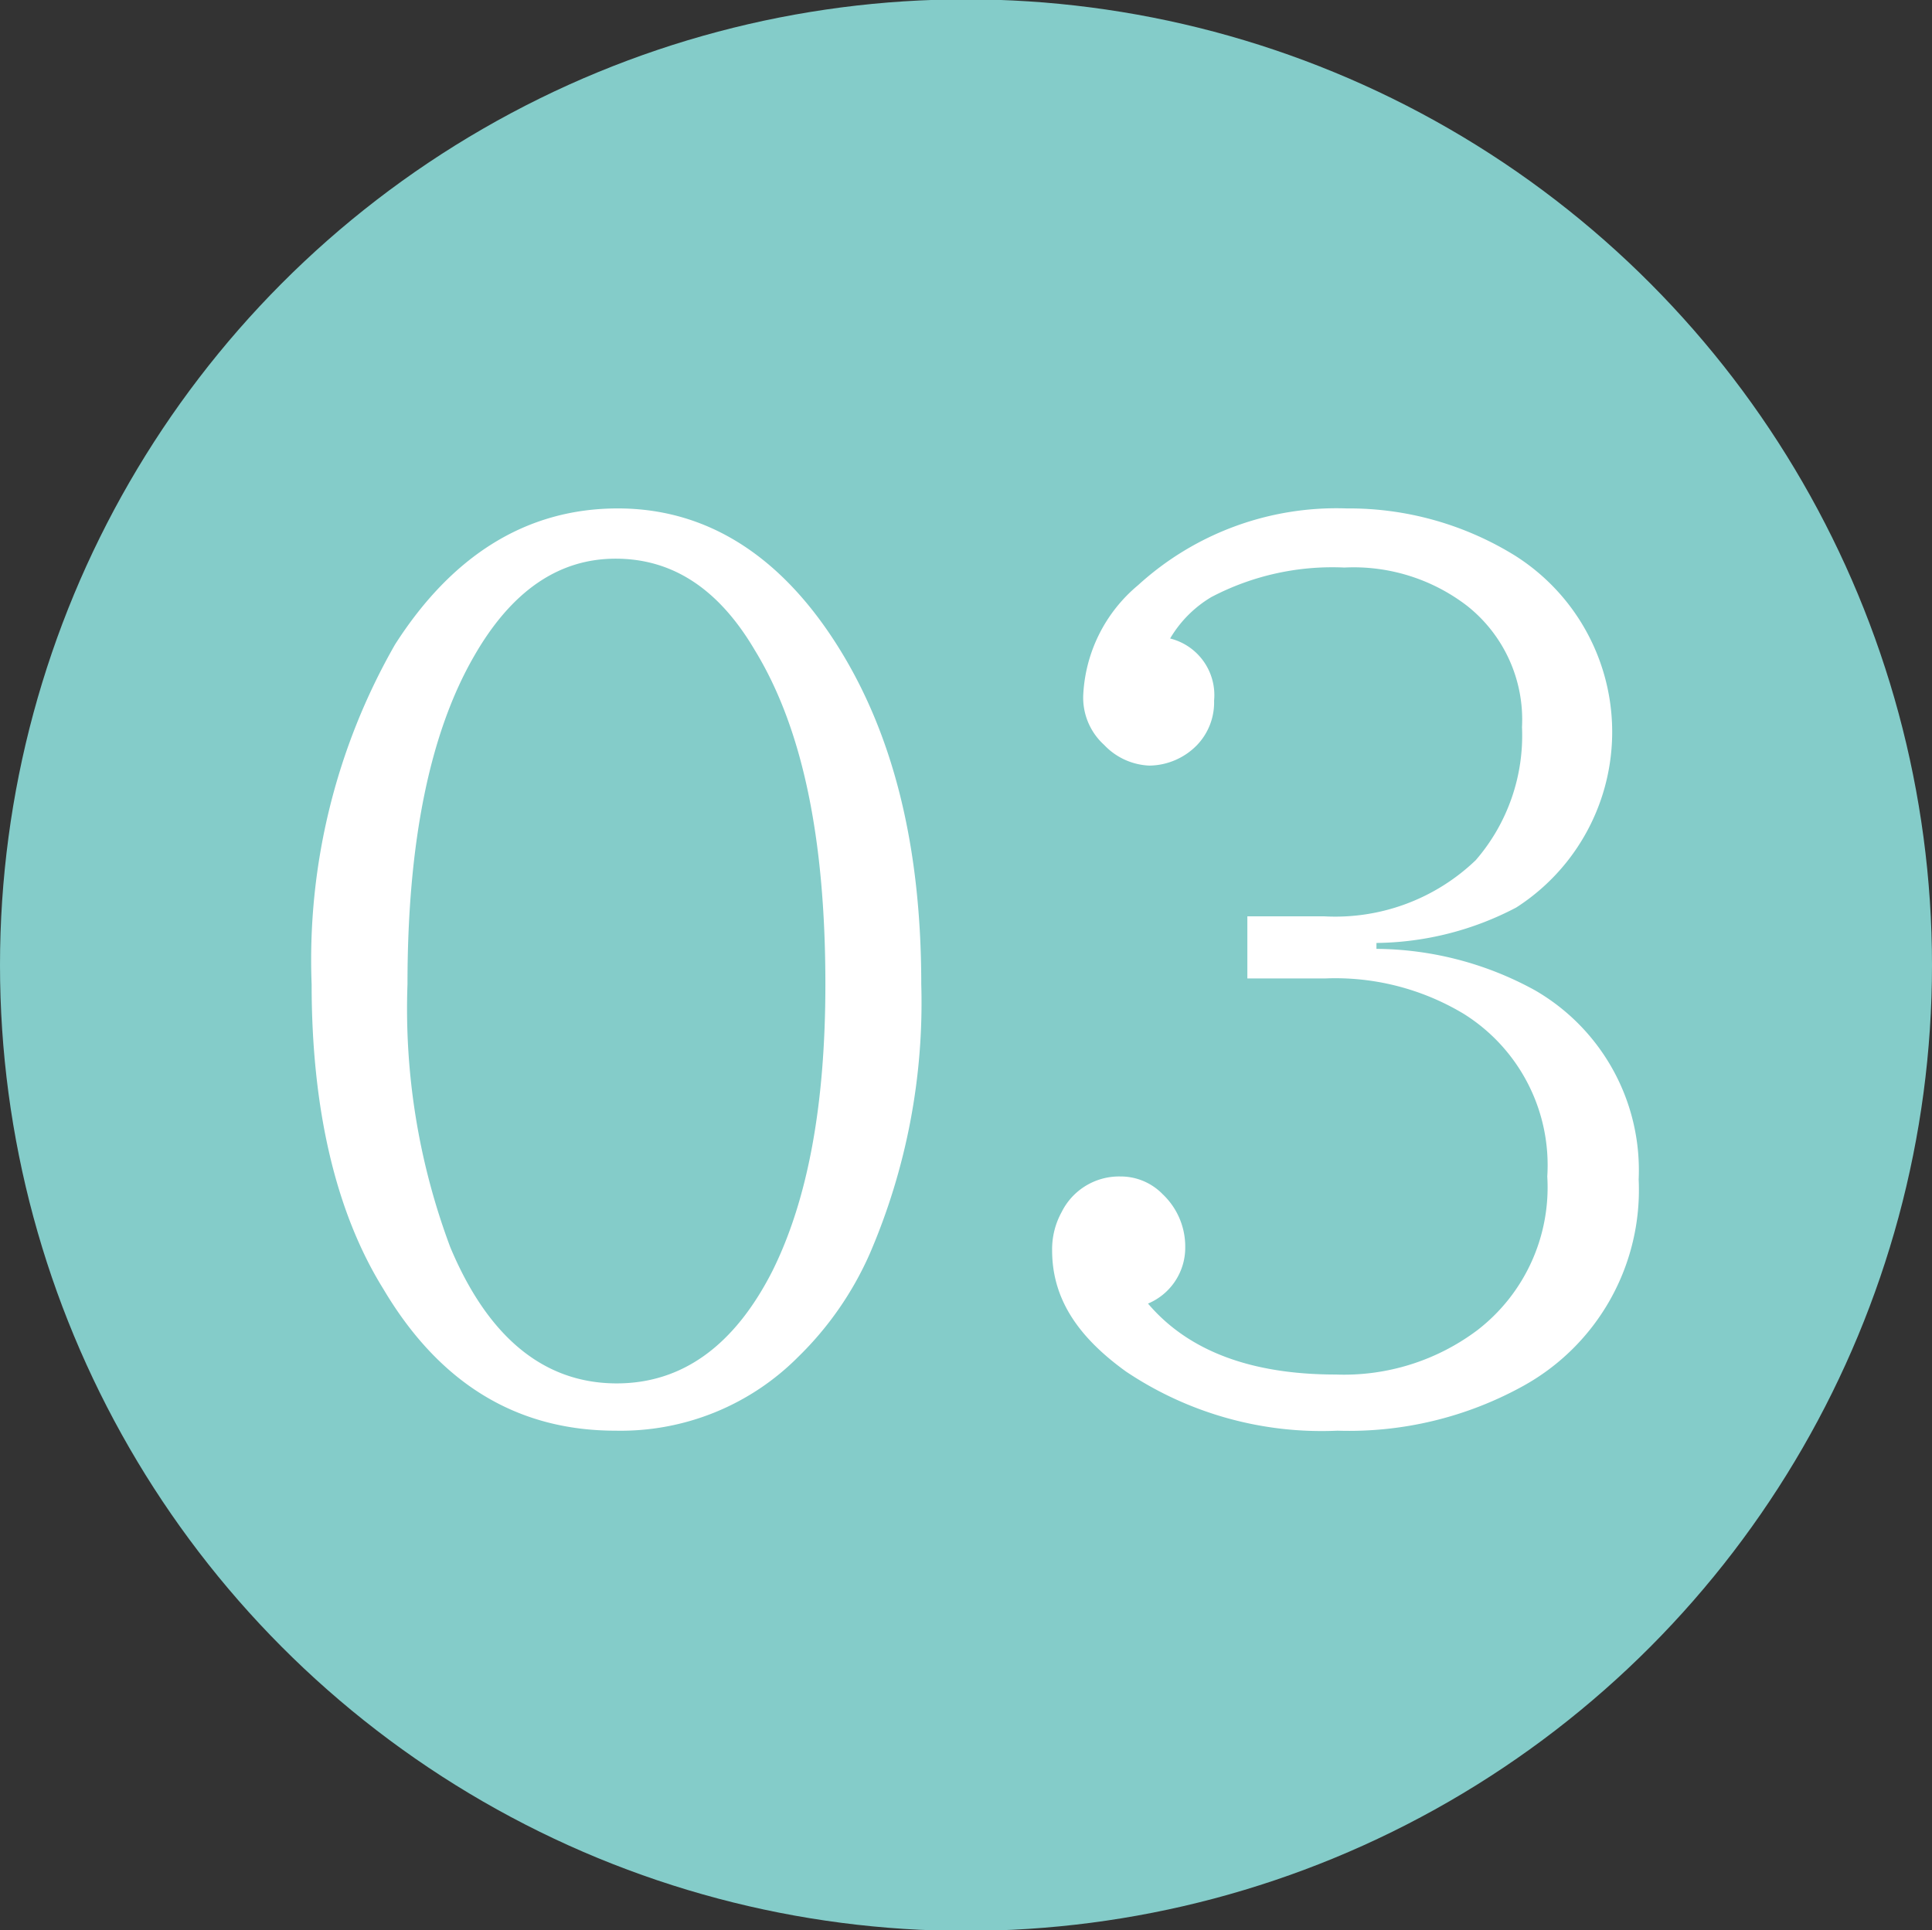
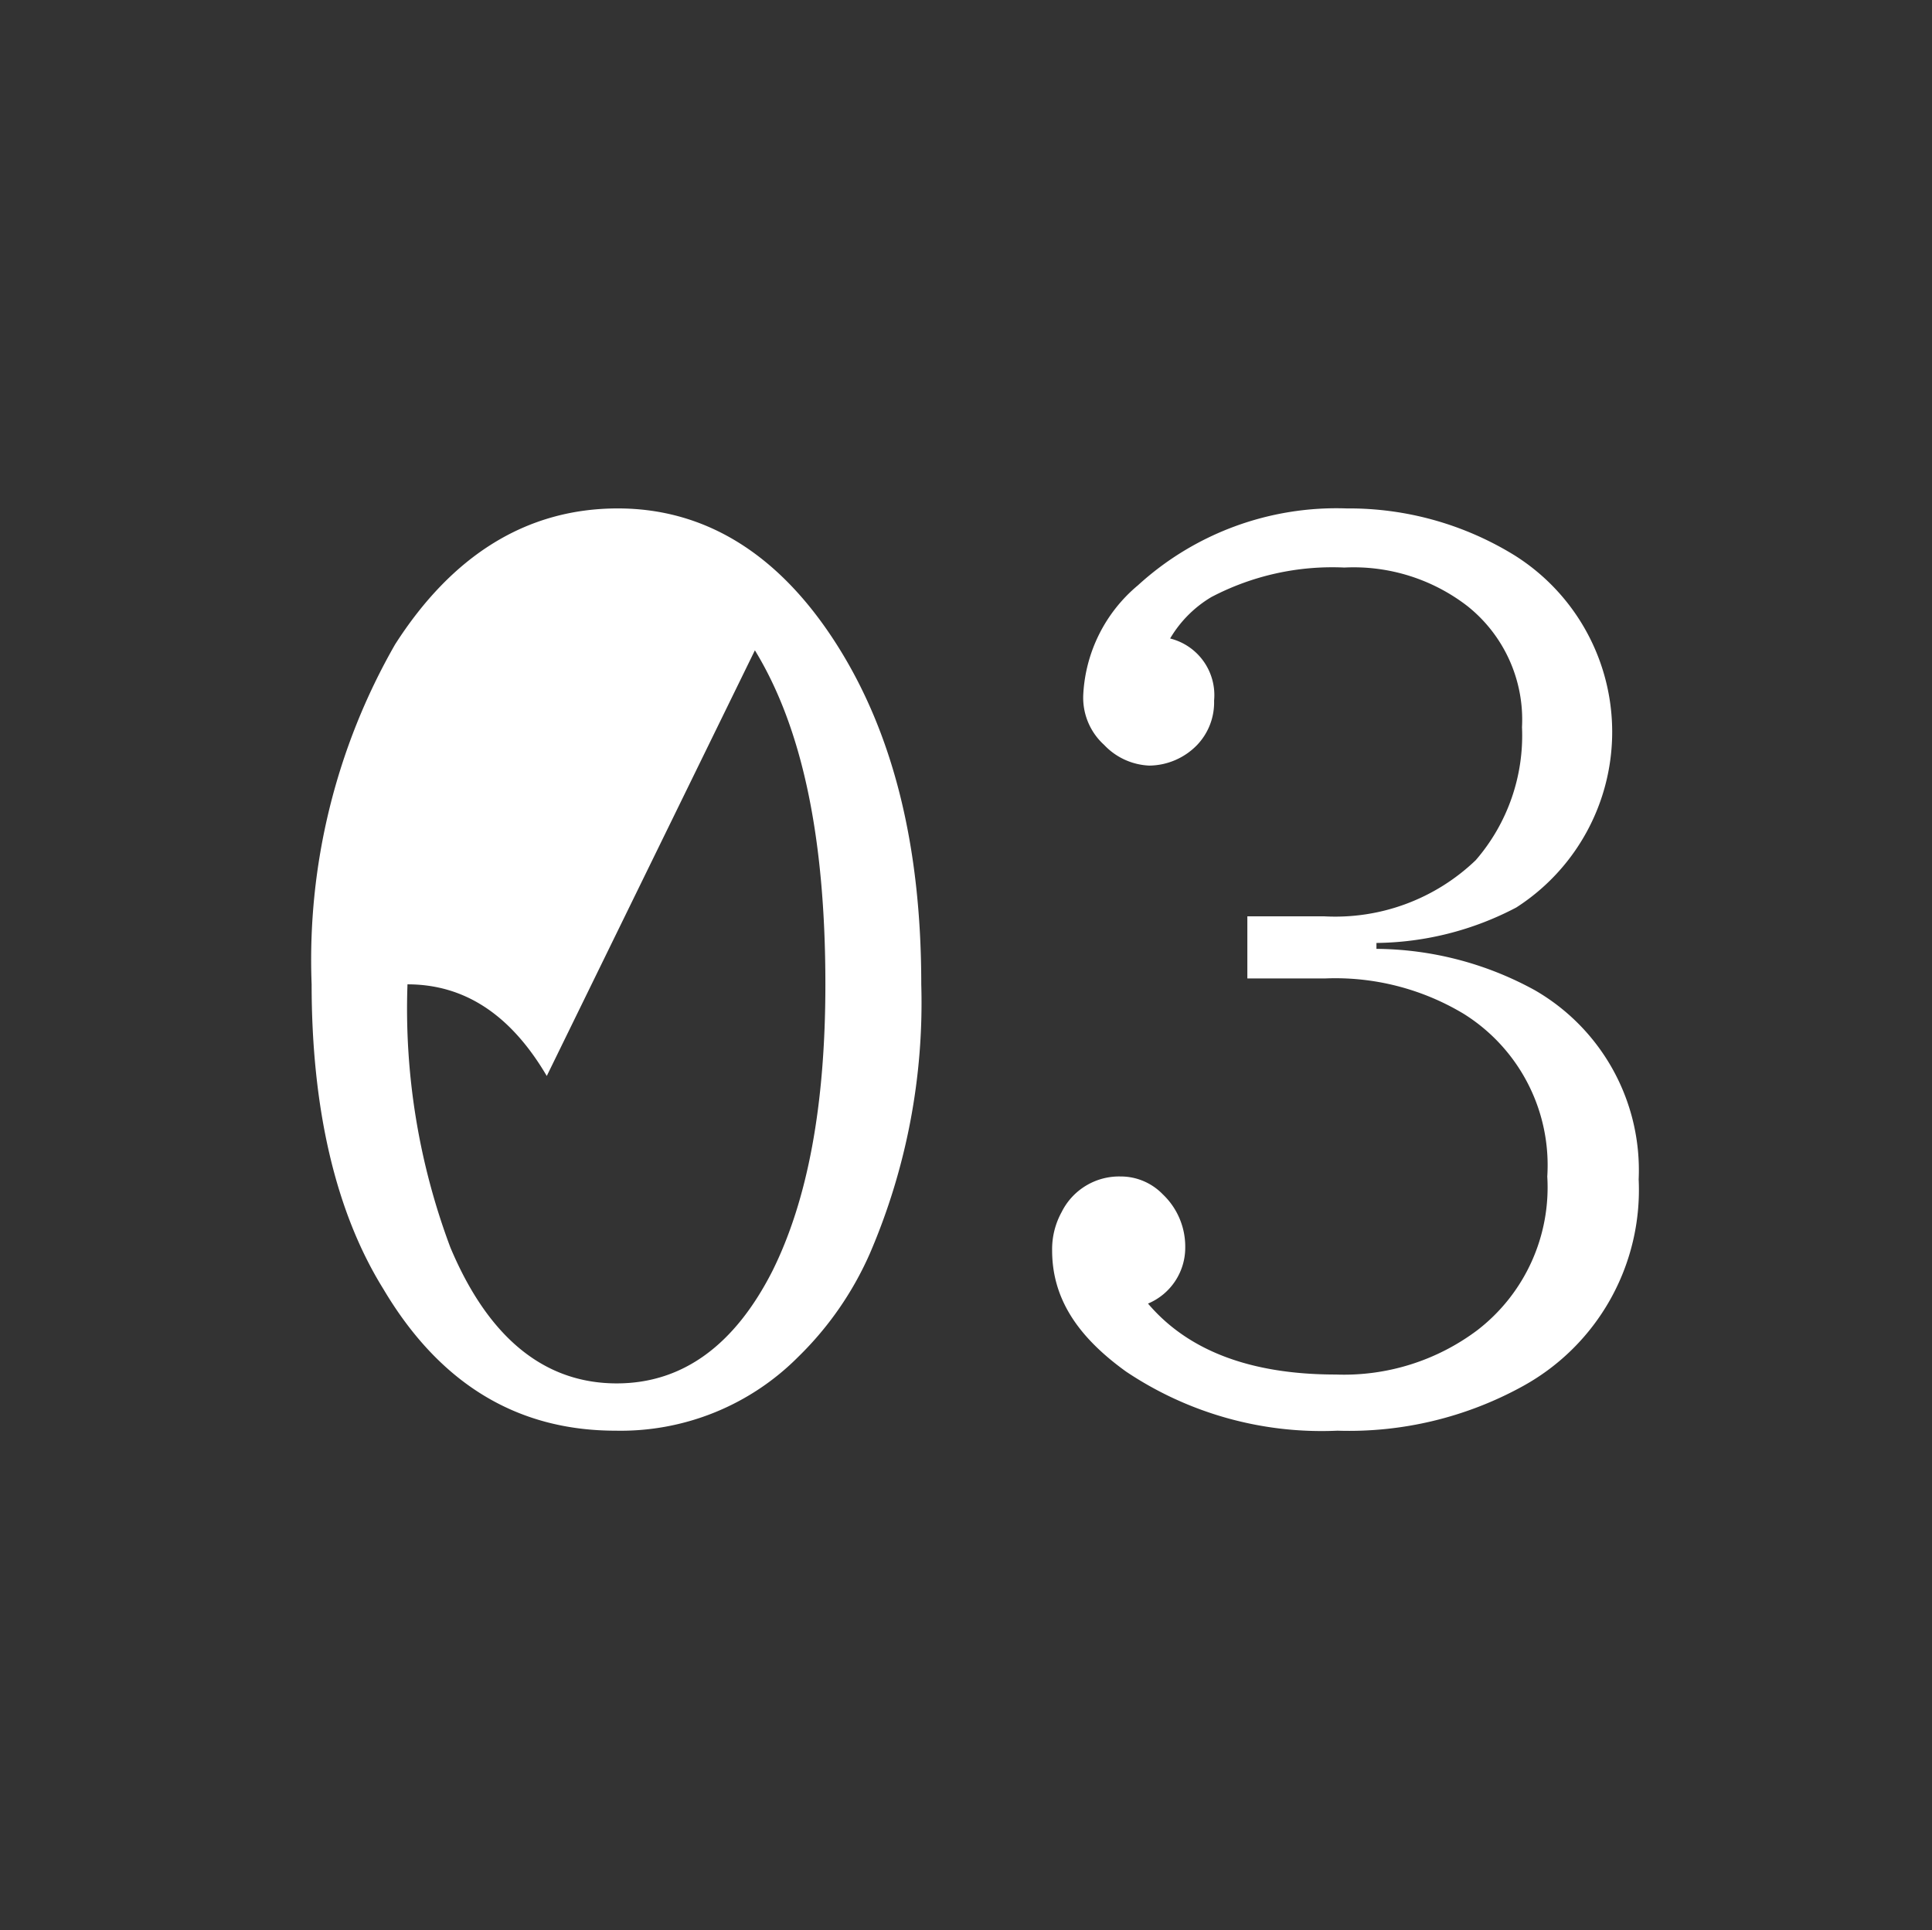
<svg xmlns="http://www.w3.org/2000/svg" id="icon_3" width="65.344" height="65.3" viewBox="0 0 65.344 65.3">
  <rect x="0" y="0" width="65.344" height="65.3" fill="#333333" stroke="none" />
  <defs>
    <style>
      .cls-1 {
        fill: #84ccc9;
      }

      .cls-2 {
        fill: #fff;
        fill-rule: evenodd;
      }
    </style>
  </defs>
-   <circle id="楕円形_2_のコピー_3" data-name="楕円形 2 のコピー 3" class="cls-1" cx="32.672" cy="32.65" r="32.672" />
-   <path id="_03" data-name="03" class="cls-2" d="M851.863,13373.3a21.472,21.472,0,0,0-2.823,11.5c0,4.2.807,7.7,2.422,10.3q2.842,4.8,7.859,4.8a8.462,8.462,0,0,0,6.179-2.5,11.146,11.146,0,0,0,2.423-3.5,21.457,21.457,0,0,0,1.736-9.1c0-4.7-.954-8.5-2.862-11.5s-4.386-4.6-7.4-4.6c-3.1,0-5.614,1.6-7.534,4.6h0Zm12.169,0.2c1.589,2.6,2.384,6.3,2.384,11.3,0,4.1-.6,7.3-1.793,9.7-1.272,2.5-3.026,3.8-5.264,3.8-2.493,0-4.368-1.6-5.627-4.6a22.984,22.984,0,0,1-1.45-8.9q0-7.2,2.251-11.1,1.889-3.3,4.788-3.3c1.907,0,3.477,1,4.711,3.1h0Zm16.653,11.1h2.651a8.429,8.429,0,0,1,4.673,1.2,6.036,6.036,0,0,1,2.823,5.5,6.1,6.1,0,0,1-2.365,5.2,7.509,7.509,0,0,1-4.788,1.5q-4.311,0-6.351-2.4a2.051,2.051,0,0,0,1.259-1.9,2.437,2.437,0,0,0-.763-1.8,1.978,1.978,0,0,0-1.431-.6,2.169,2.169,0,0,0-1.984,1.2,2.6,2.6,0,0,0-.324,1.3c0,1.6.833,2.9,2.5,4.1a11.875,11.875,0,0,0,7.152,2,12.174,12.174,0,0,0,6.257-1.5,7.578,7.578,0,0,0,3.929-7,7.028,7.028,0,0,0-3.51-6.4,11.282,11.282,0,0,0-5.359-1.4v-0.2a10.384,10.384,0,0,0,4.73-1.2,7.057,7.057,0,0,0-.038-11.9,10.663,10.663,0,0,0-5.7-1.6,9.953,9.953,0,0,0-7.058,2.6,5.154,5.154,0,0,0-1.85,3.7,2.154,2.154,0,0,0,.706,1.7,2.228,2.228,0,0,0,1.526.7,2.283,2.283,0,0,0,1.621-.7,2.086,2.086,0,0,0,.572-1.5,1.974,1.974,0,0,0-1.487-2.1,3.985,3.985,0,0,1,1.392-1.4,8.8,8.8,0,0,1,4.5-1,6.3,6.3,0,0,1,4.158,1.3,4.907,4.907,0,0,1,1.851,4.1,6.44,6.44,0,0,1-1.565,4.5,6.862,6.862,0,0,1-5.111,1.9h-2.613v2.1Z" transform="translate(-838.5 -13351.5)" />
+   <path id="_03" data-name="03" class="cls-2" d="M851.863,13373.3a21.472,21.472,0,0,0-2.823,11.5c0,4.2.807,7.7,2.422,10.3q2.842,4.8,7.859,4.8a8.462,8.462,0,0,0,6.179-2.5,11.146,11.146,0,0,0,2.423-3.5,21.457,21.457,0,0,0,1.736-9.1c0-4.7-.954-8.5-2.862-11.5s-4.386-4.6-7.4-4.6c-3.1,0-5.614,1.6-7.534,4.6h0Zm12.169,0.2c1.589,2.6,2.384,6.3,2.384,11.3,0,4.1-.6,7.3-1.793,9.7-1.272,2.5-3.026,3.8-5.264,3.8-2.493,0-4.368-1.6-5.627-4.6a22.984,22.984,0,0,1-1.45-8.9c1.907,0,3.477,1,4.711,3.1h0Zm16.653,11.1h2.651a8.429,8.429,0,0,1,4.673,1.2,6.036,6.036,0,0,1,2.823,5.5,6.1,6.1,0,0,1-2.365,5.2,7.509,7.509,0,0,1-4.788,1.5q-4.311,0-6.351-2.4a2.051,2.051,0,0,0,1.259-1.9,2.437,2.437,0,0,0-.763-1.8,1.978,1.978,0,0,0-1.431-.6,2.169,2.169,0,0,0-1.984,1.2,2.6,2.6,0,0,0-.324,1.3c0,1.6.833,2.9,2.5,4.1a11.875,11.875,0,0,0,7.152,2,12.174,12.174,0,0,0,6.257-1.5,7.578,7.578,0,0,0,3.929-7,7.028,7.028,0,0,0-3.51-6.4,11.282,11.282,0,0,0-5.359-1.4v-0.2a10.384,10.384,0,0,0,4.73-1.2,7.057,7.057,0,0,0-.038-11.9,10.663,10.663,0,0,0-5.7-1.6,9.953,9.953,0,0,0-7.058,2.6,5.154,5.154,0,0,0-1.85,3.7,2.154,2.154,0,0,0,.706,1.7,2.228,2.228,0,0,0,1.526.7,2.283,2.283,0,0,0,1.621-.7,2.086,2.086,0,0,0,.572-1.5,1.974,1.974,0,0,0-1.487-2.1,3.985,3.985,0,0,1,1.392-1.4,8.8,8.8,0,0,1,4.5-1,6.3,6.3,0,0,1,4.158,1.3,4.907,4.907,0,0,1,1.851,4.1,6.44,6.44,0,0,1-1.565,4.5,6.862,6.862,0,0,1-5.111,1.9h-2.613v2.1Z" transform="translate(-838.5 -13351.5)" />
</svg>